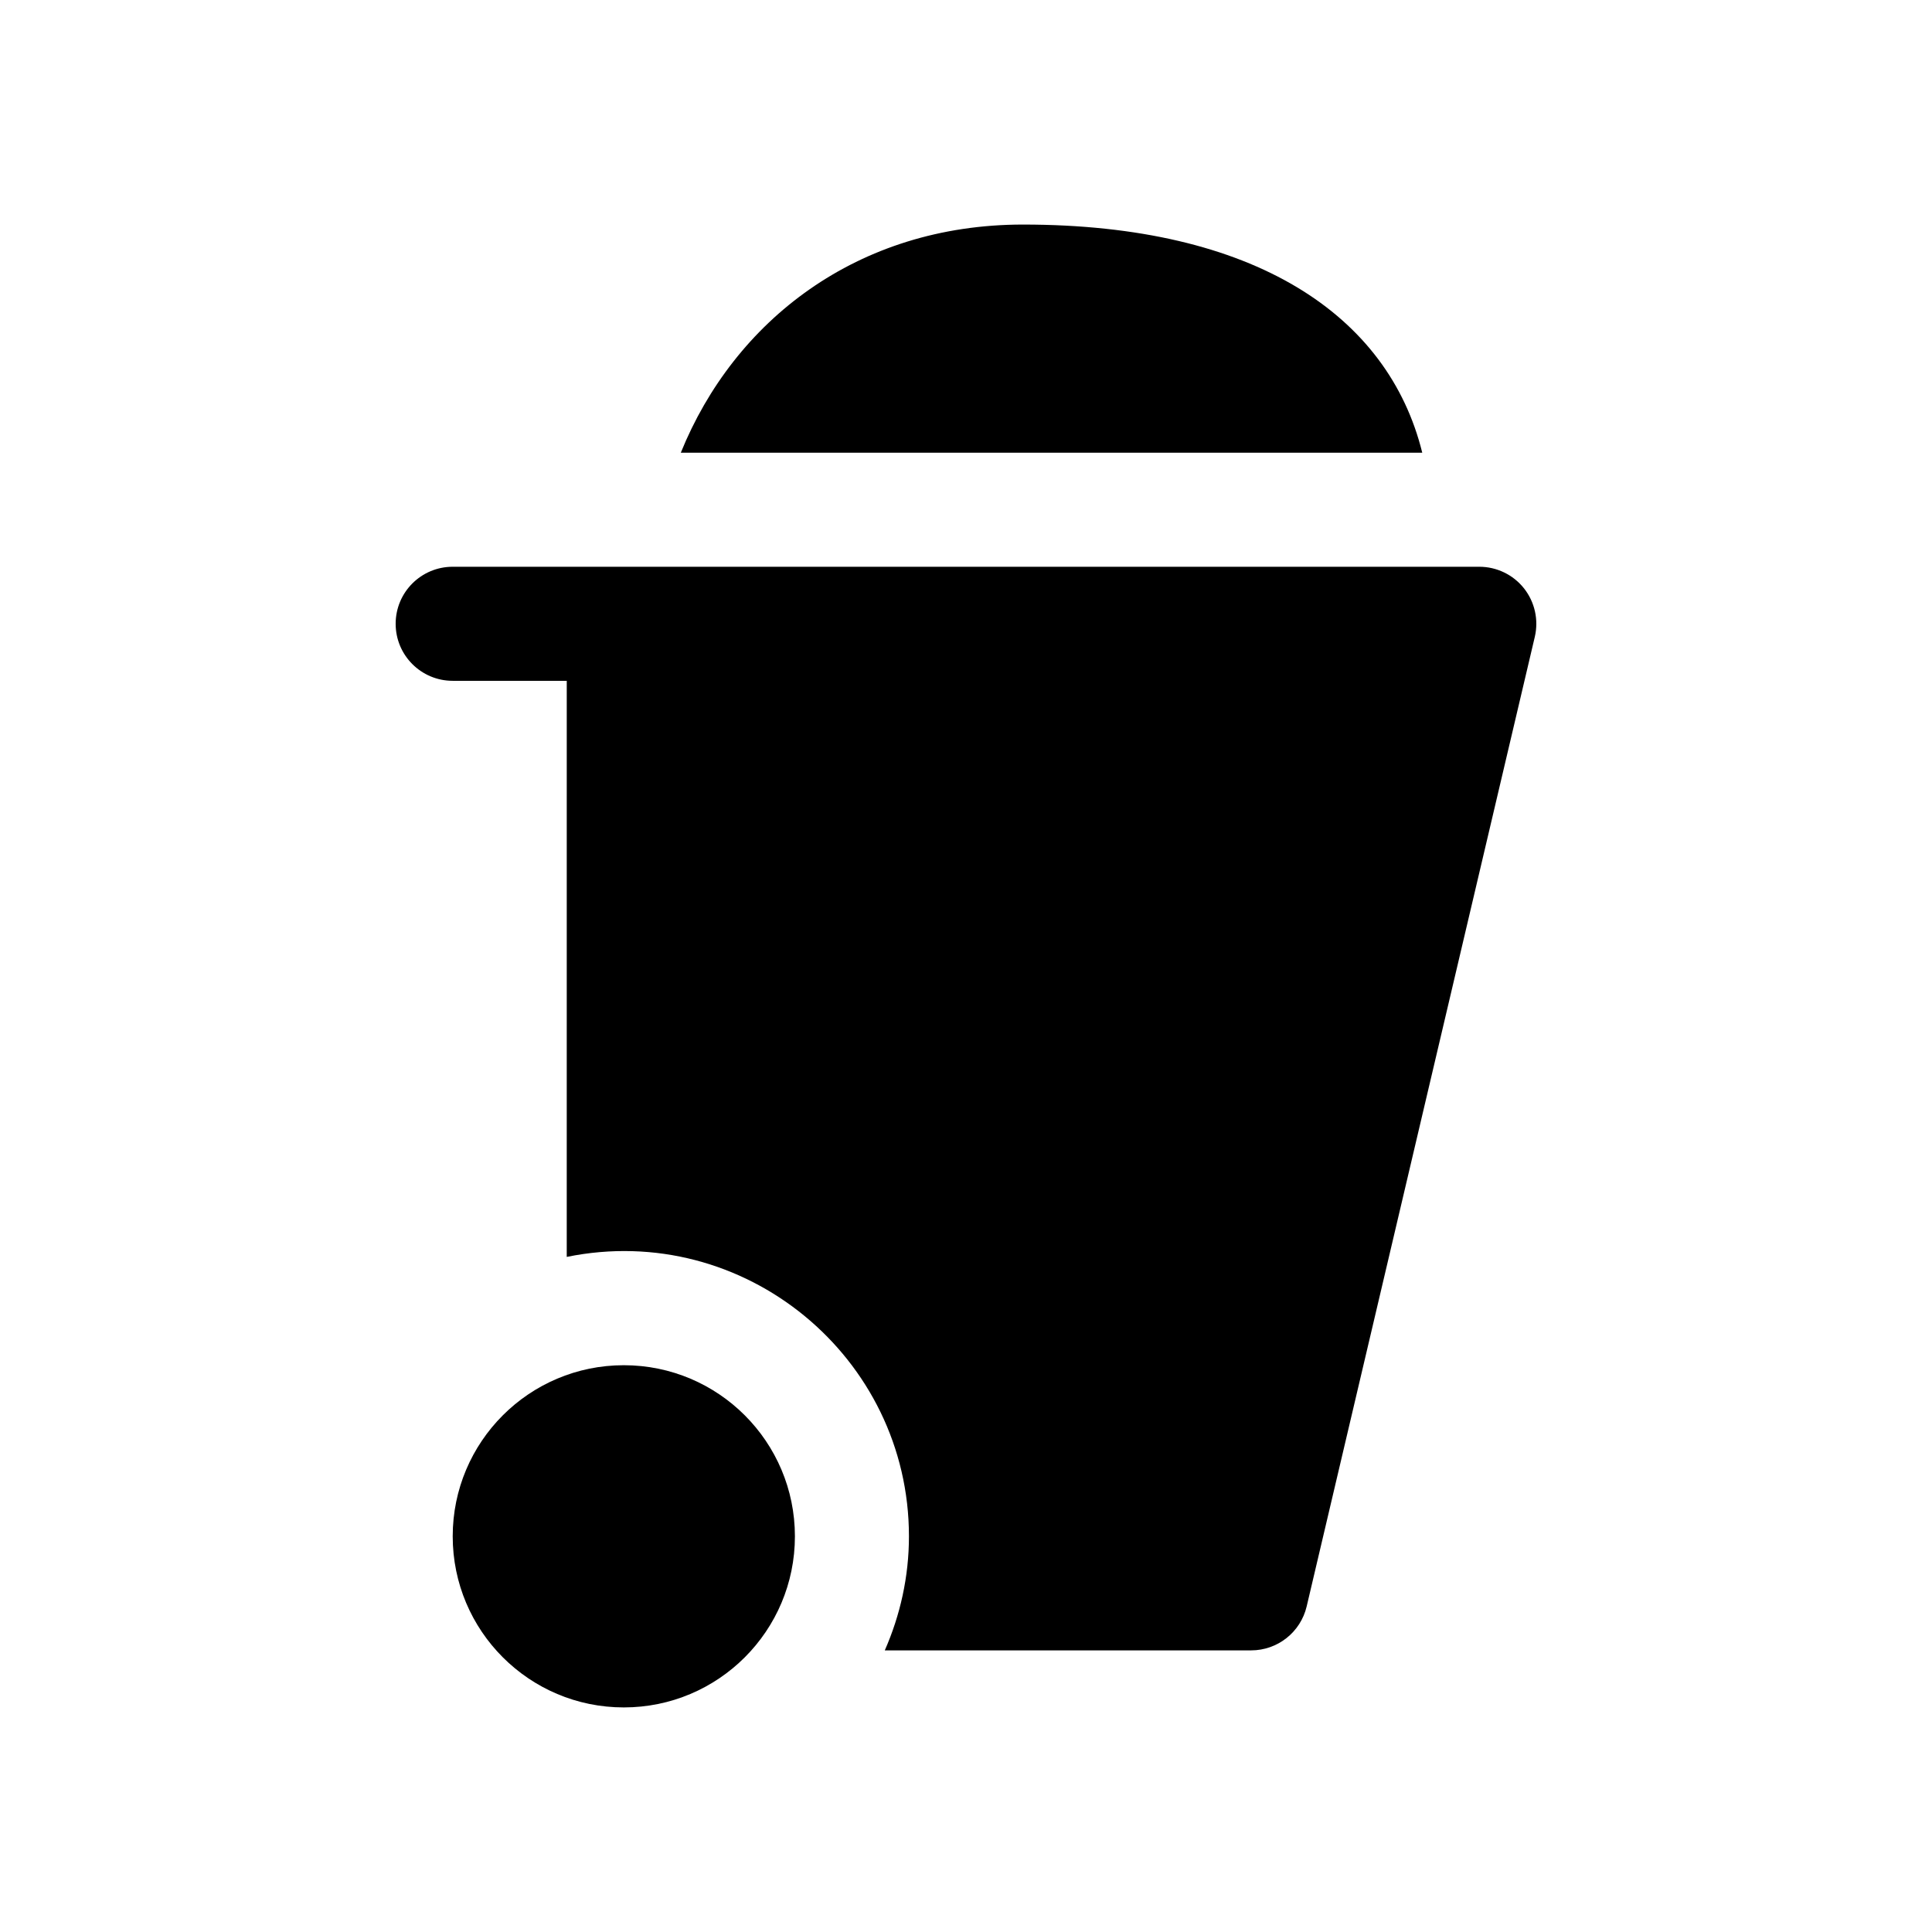
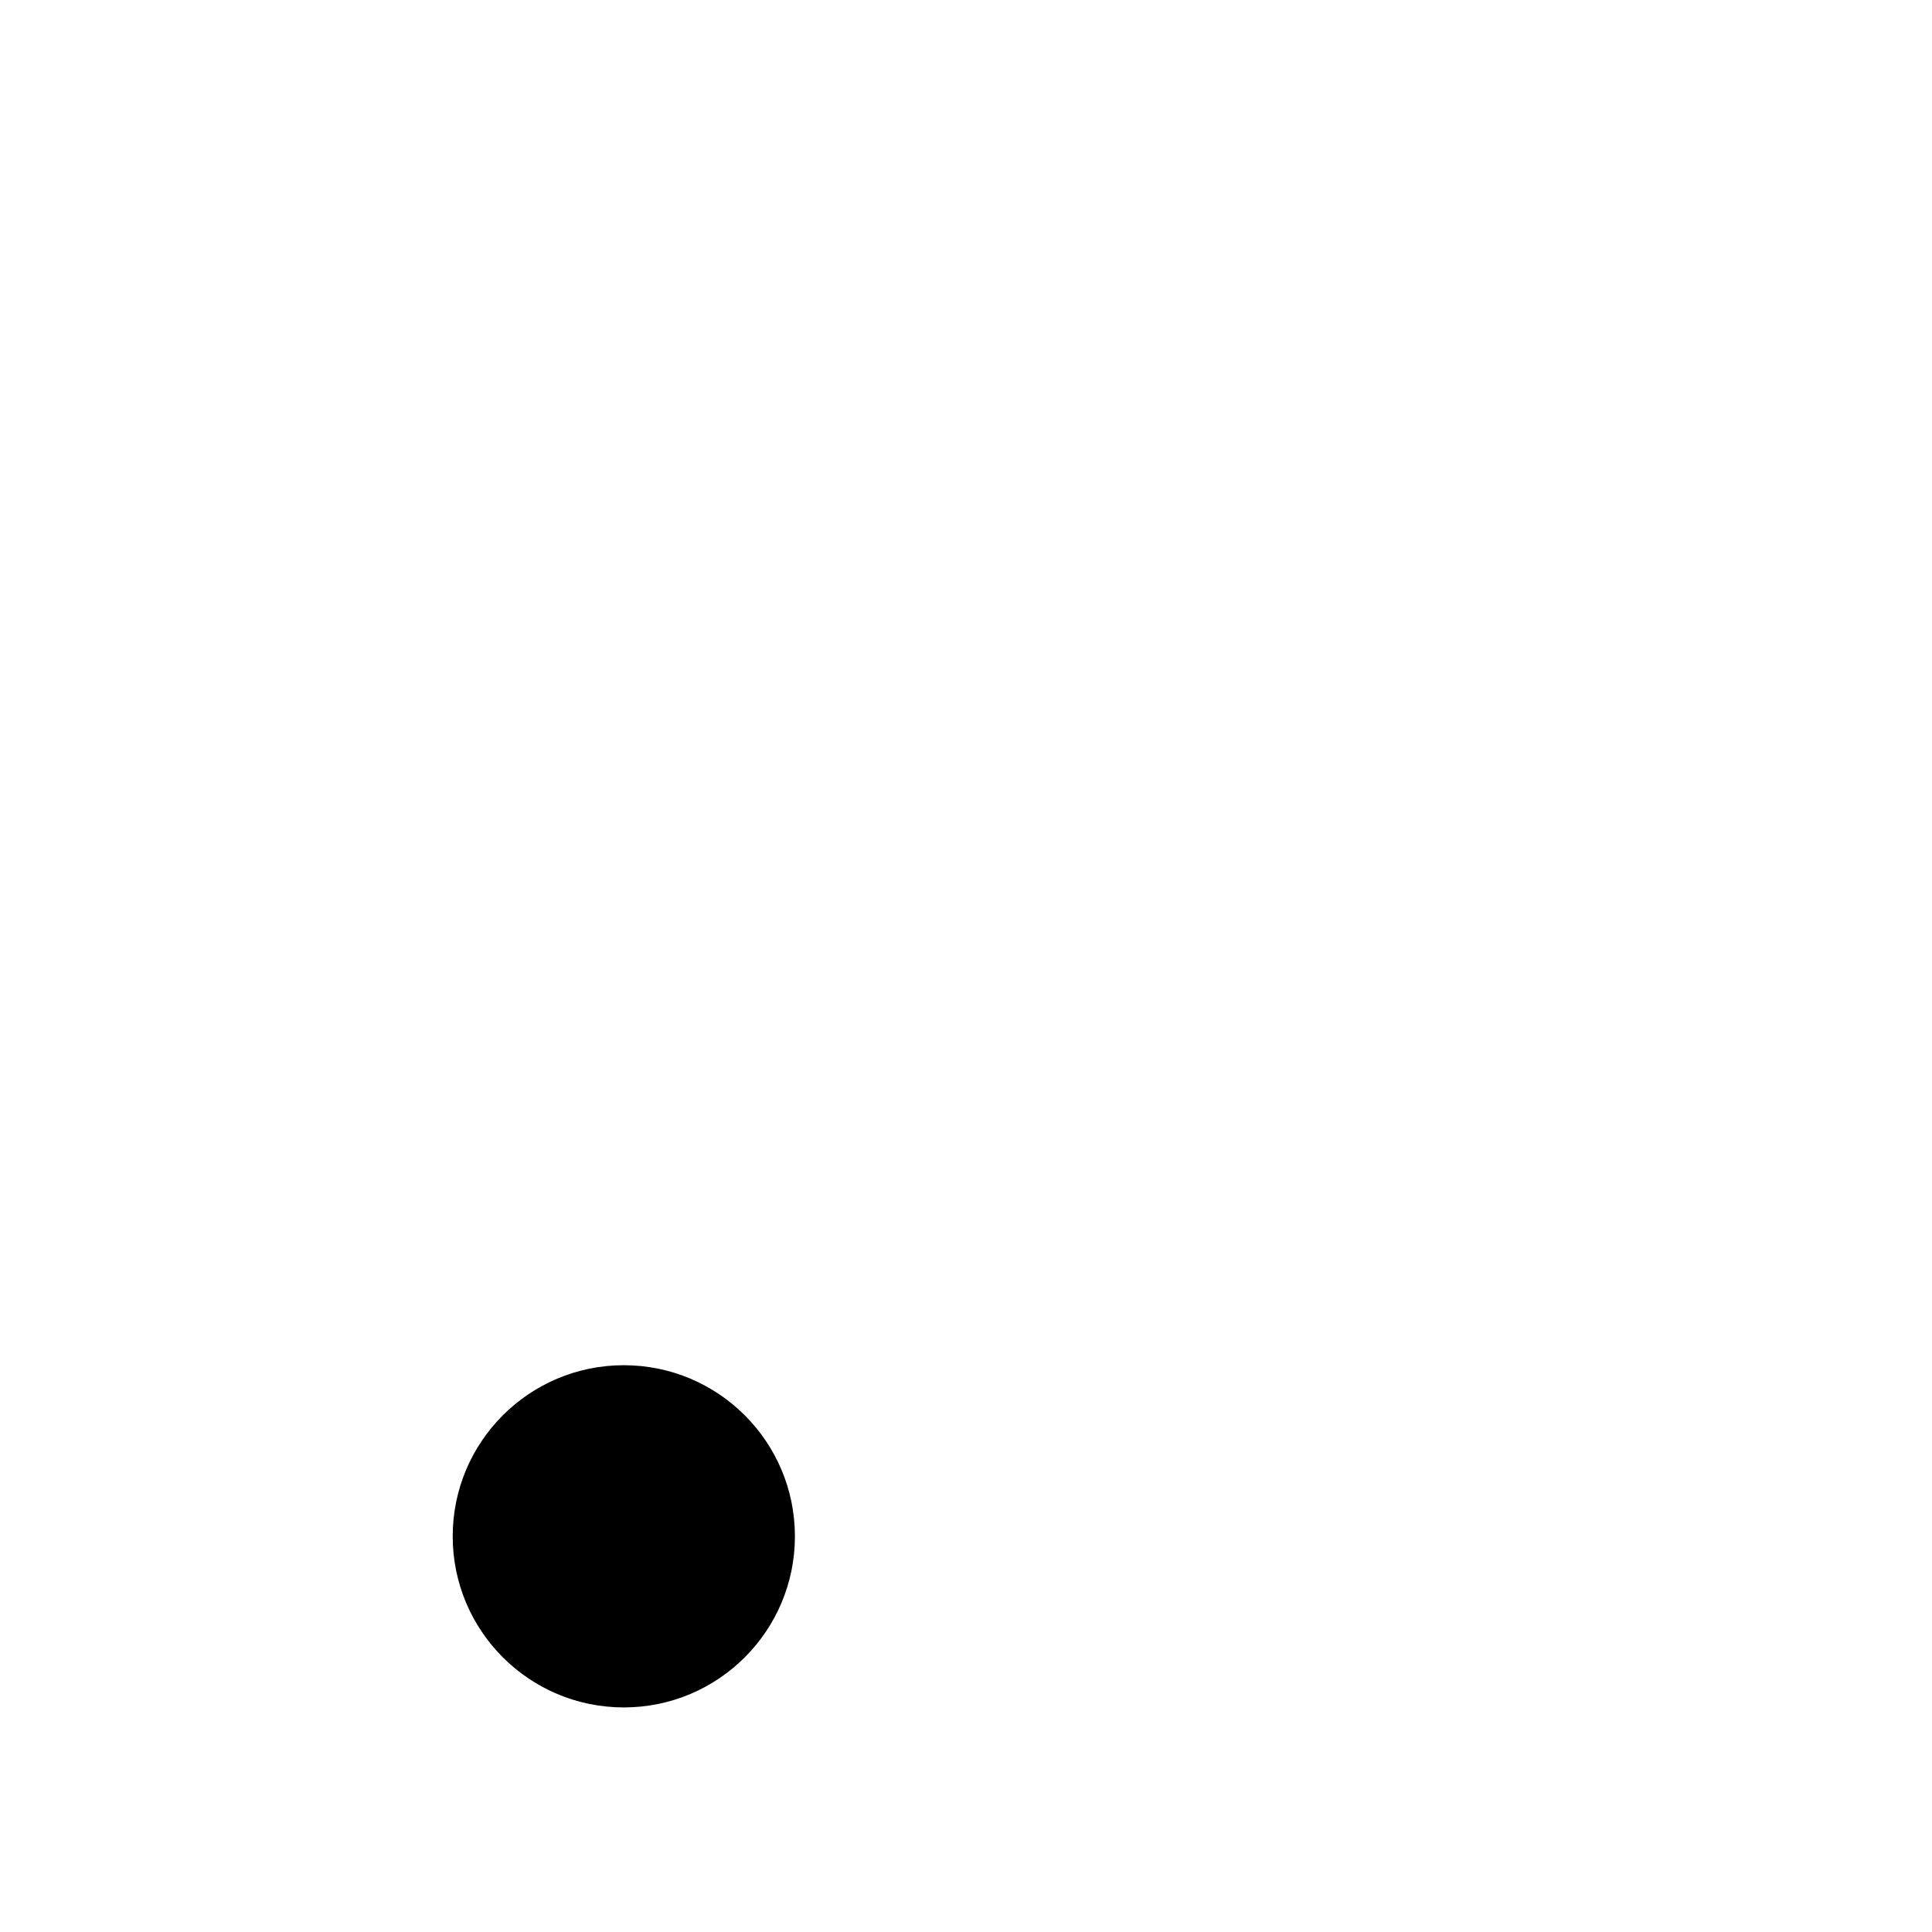
<svg xmlns="http://www.w3.org/2000/svg" fill="#000000" width="800px" height="800px" version="1.1" viewBox="144 144 512 512">
  <g>
-     <path d="m550.74 312.77-60.457 256.94c-1.605 6.828-7.703 11.656-14.715 11.656h-97.09c4.07-9.277 6.402-19.473 6.402-30.23 0-47.449-43.621-83.641-90.688-74.043l0.004-152.67h-30.23c-8.352 0-15.113-6.766-15.113-15.113s6.762-15.113 15.113-15.113h272.06c4.621 0 8.988 2.109 11.855 5.727 2.859 3.625 3.91 8.355 2.859 12.848z" />
    <path d="m354.66 551.14c0 25.043-20.297 45.344-45.344 45.344-25.043 0-45.344-20.297-45.344-45.344 0-25.043 20.297-45.344 45.344-45.344 25.043 0 45.344 20.301 45.344 45.344z" />
-     <path d="m415.11 203.51c61.406 0 96.828 24.086 105.8 60.457h-196.49c14.168-34.953 46.762-60.457 90.688-60.457z" />
  </g>
</svg>